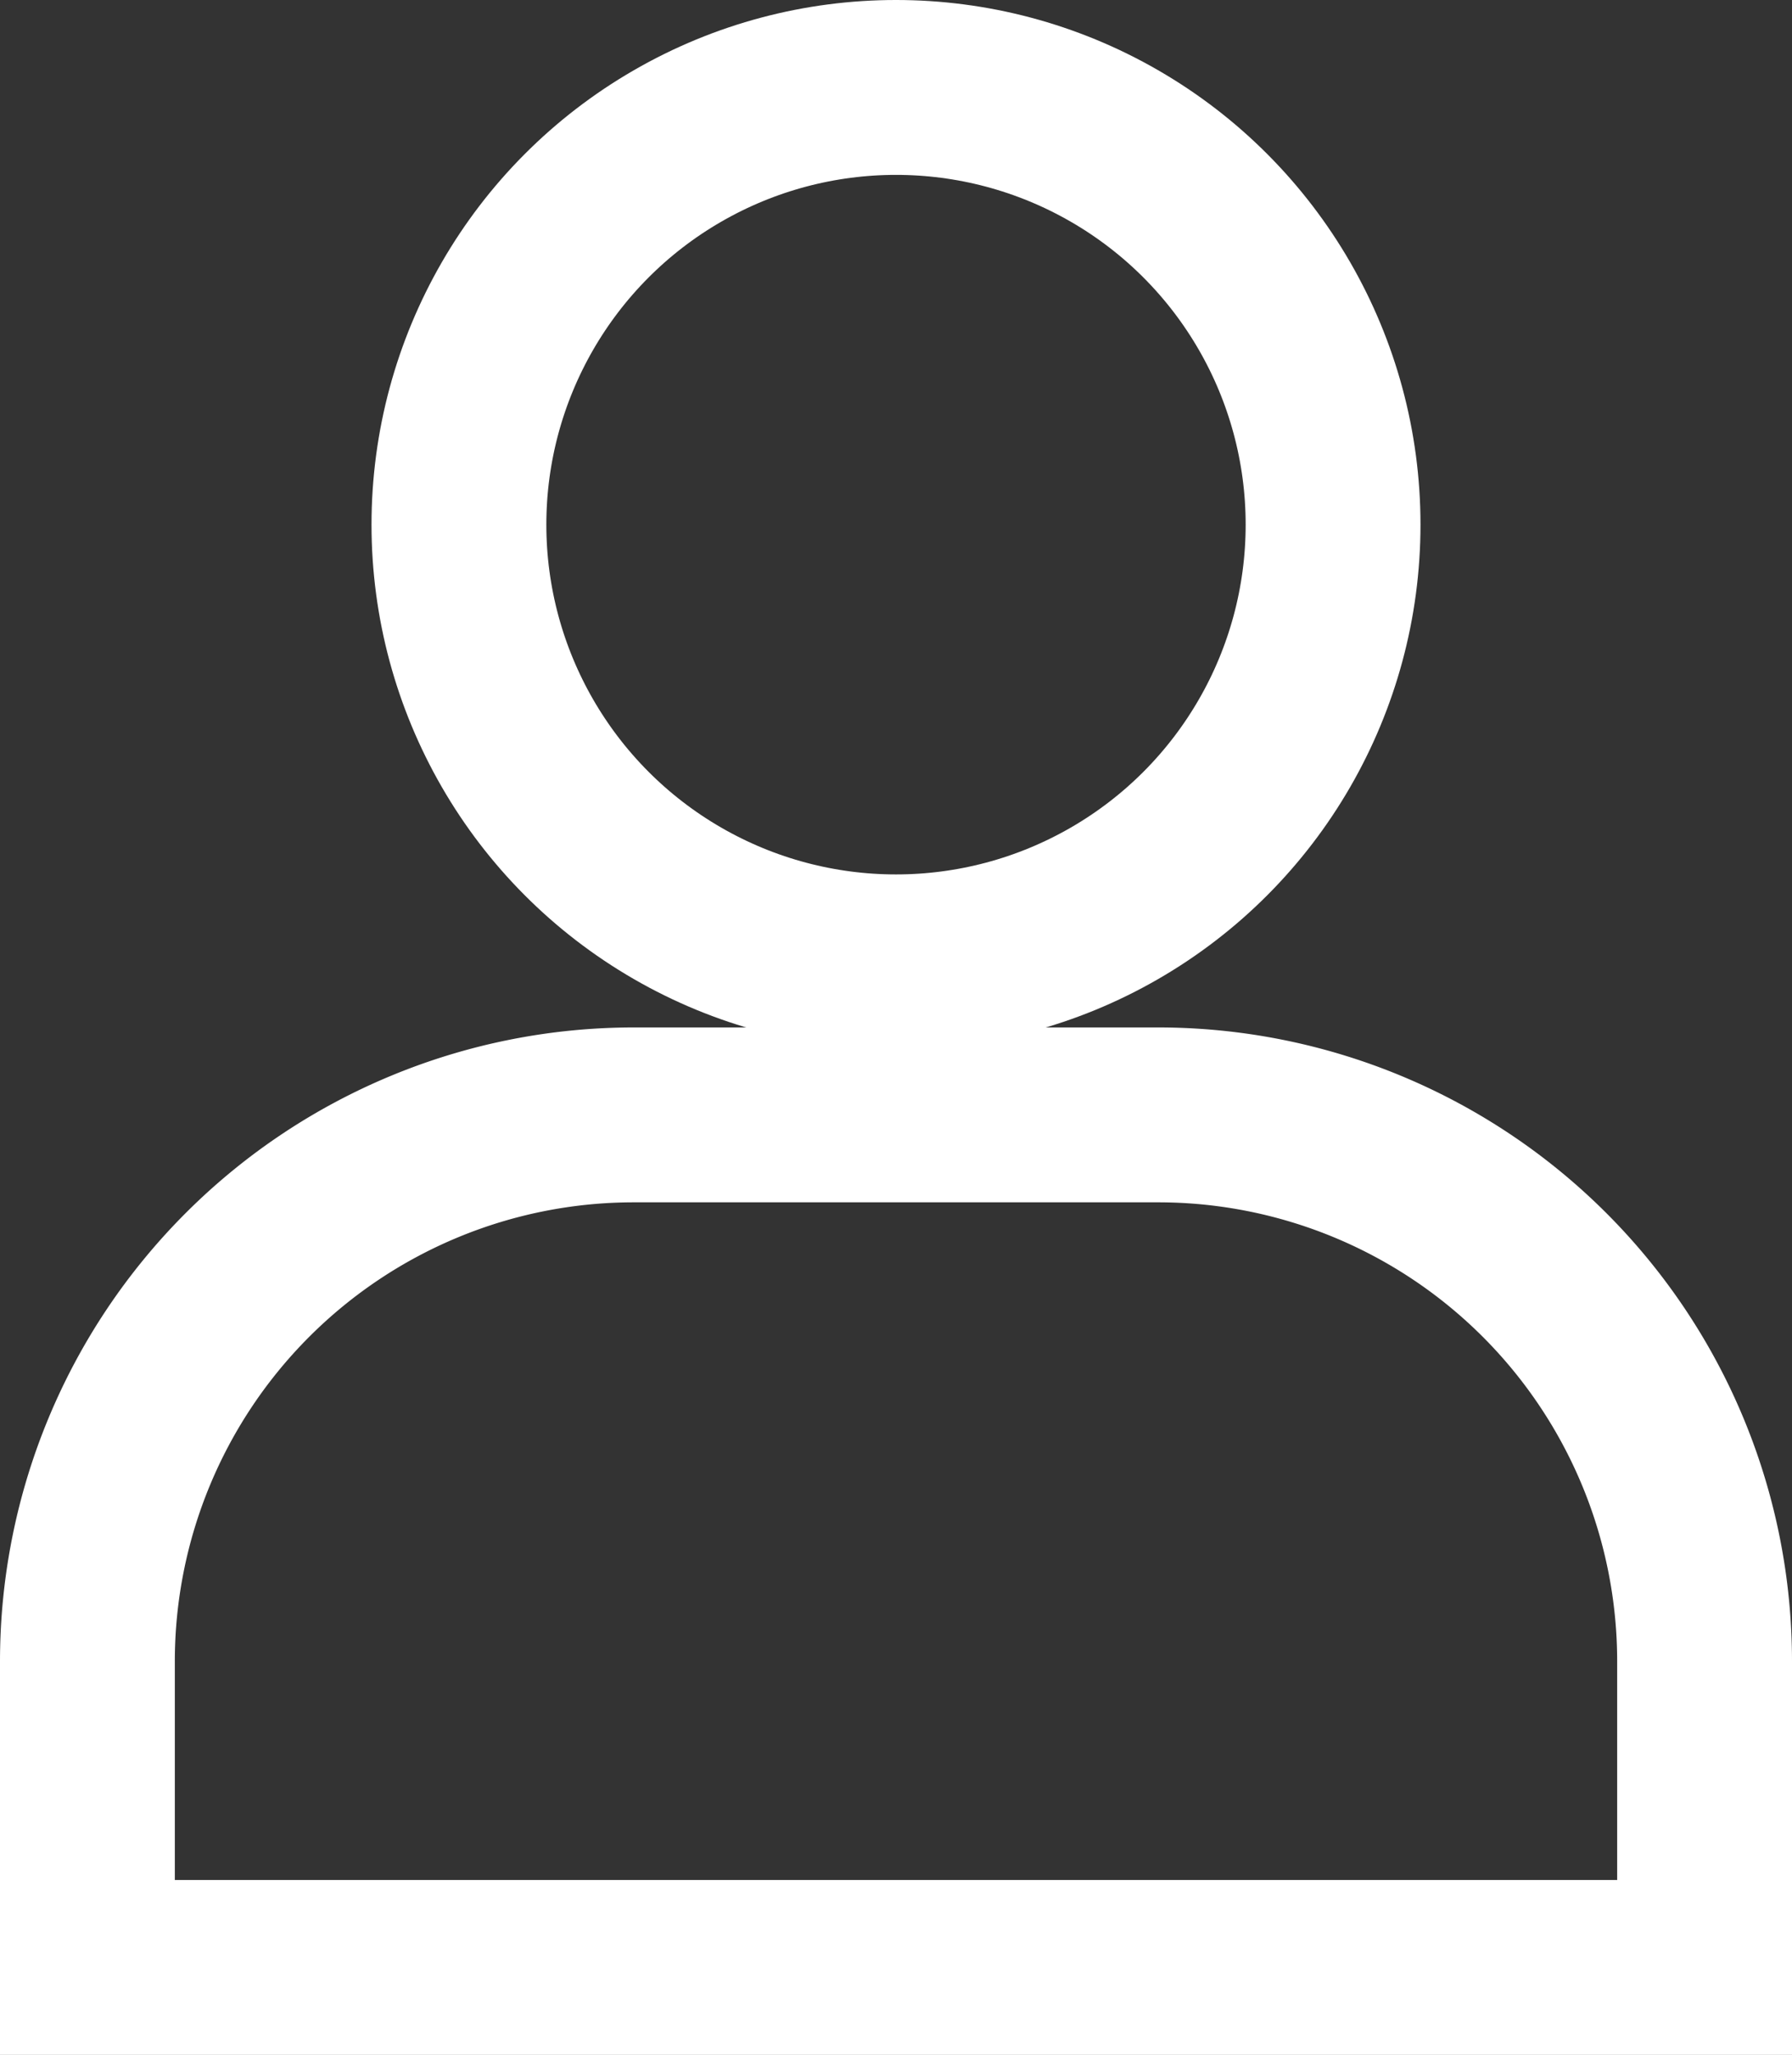
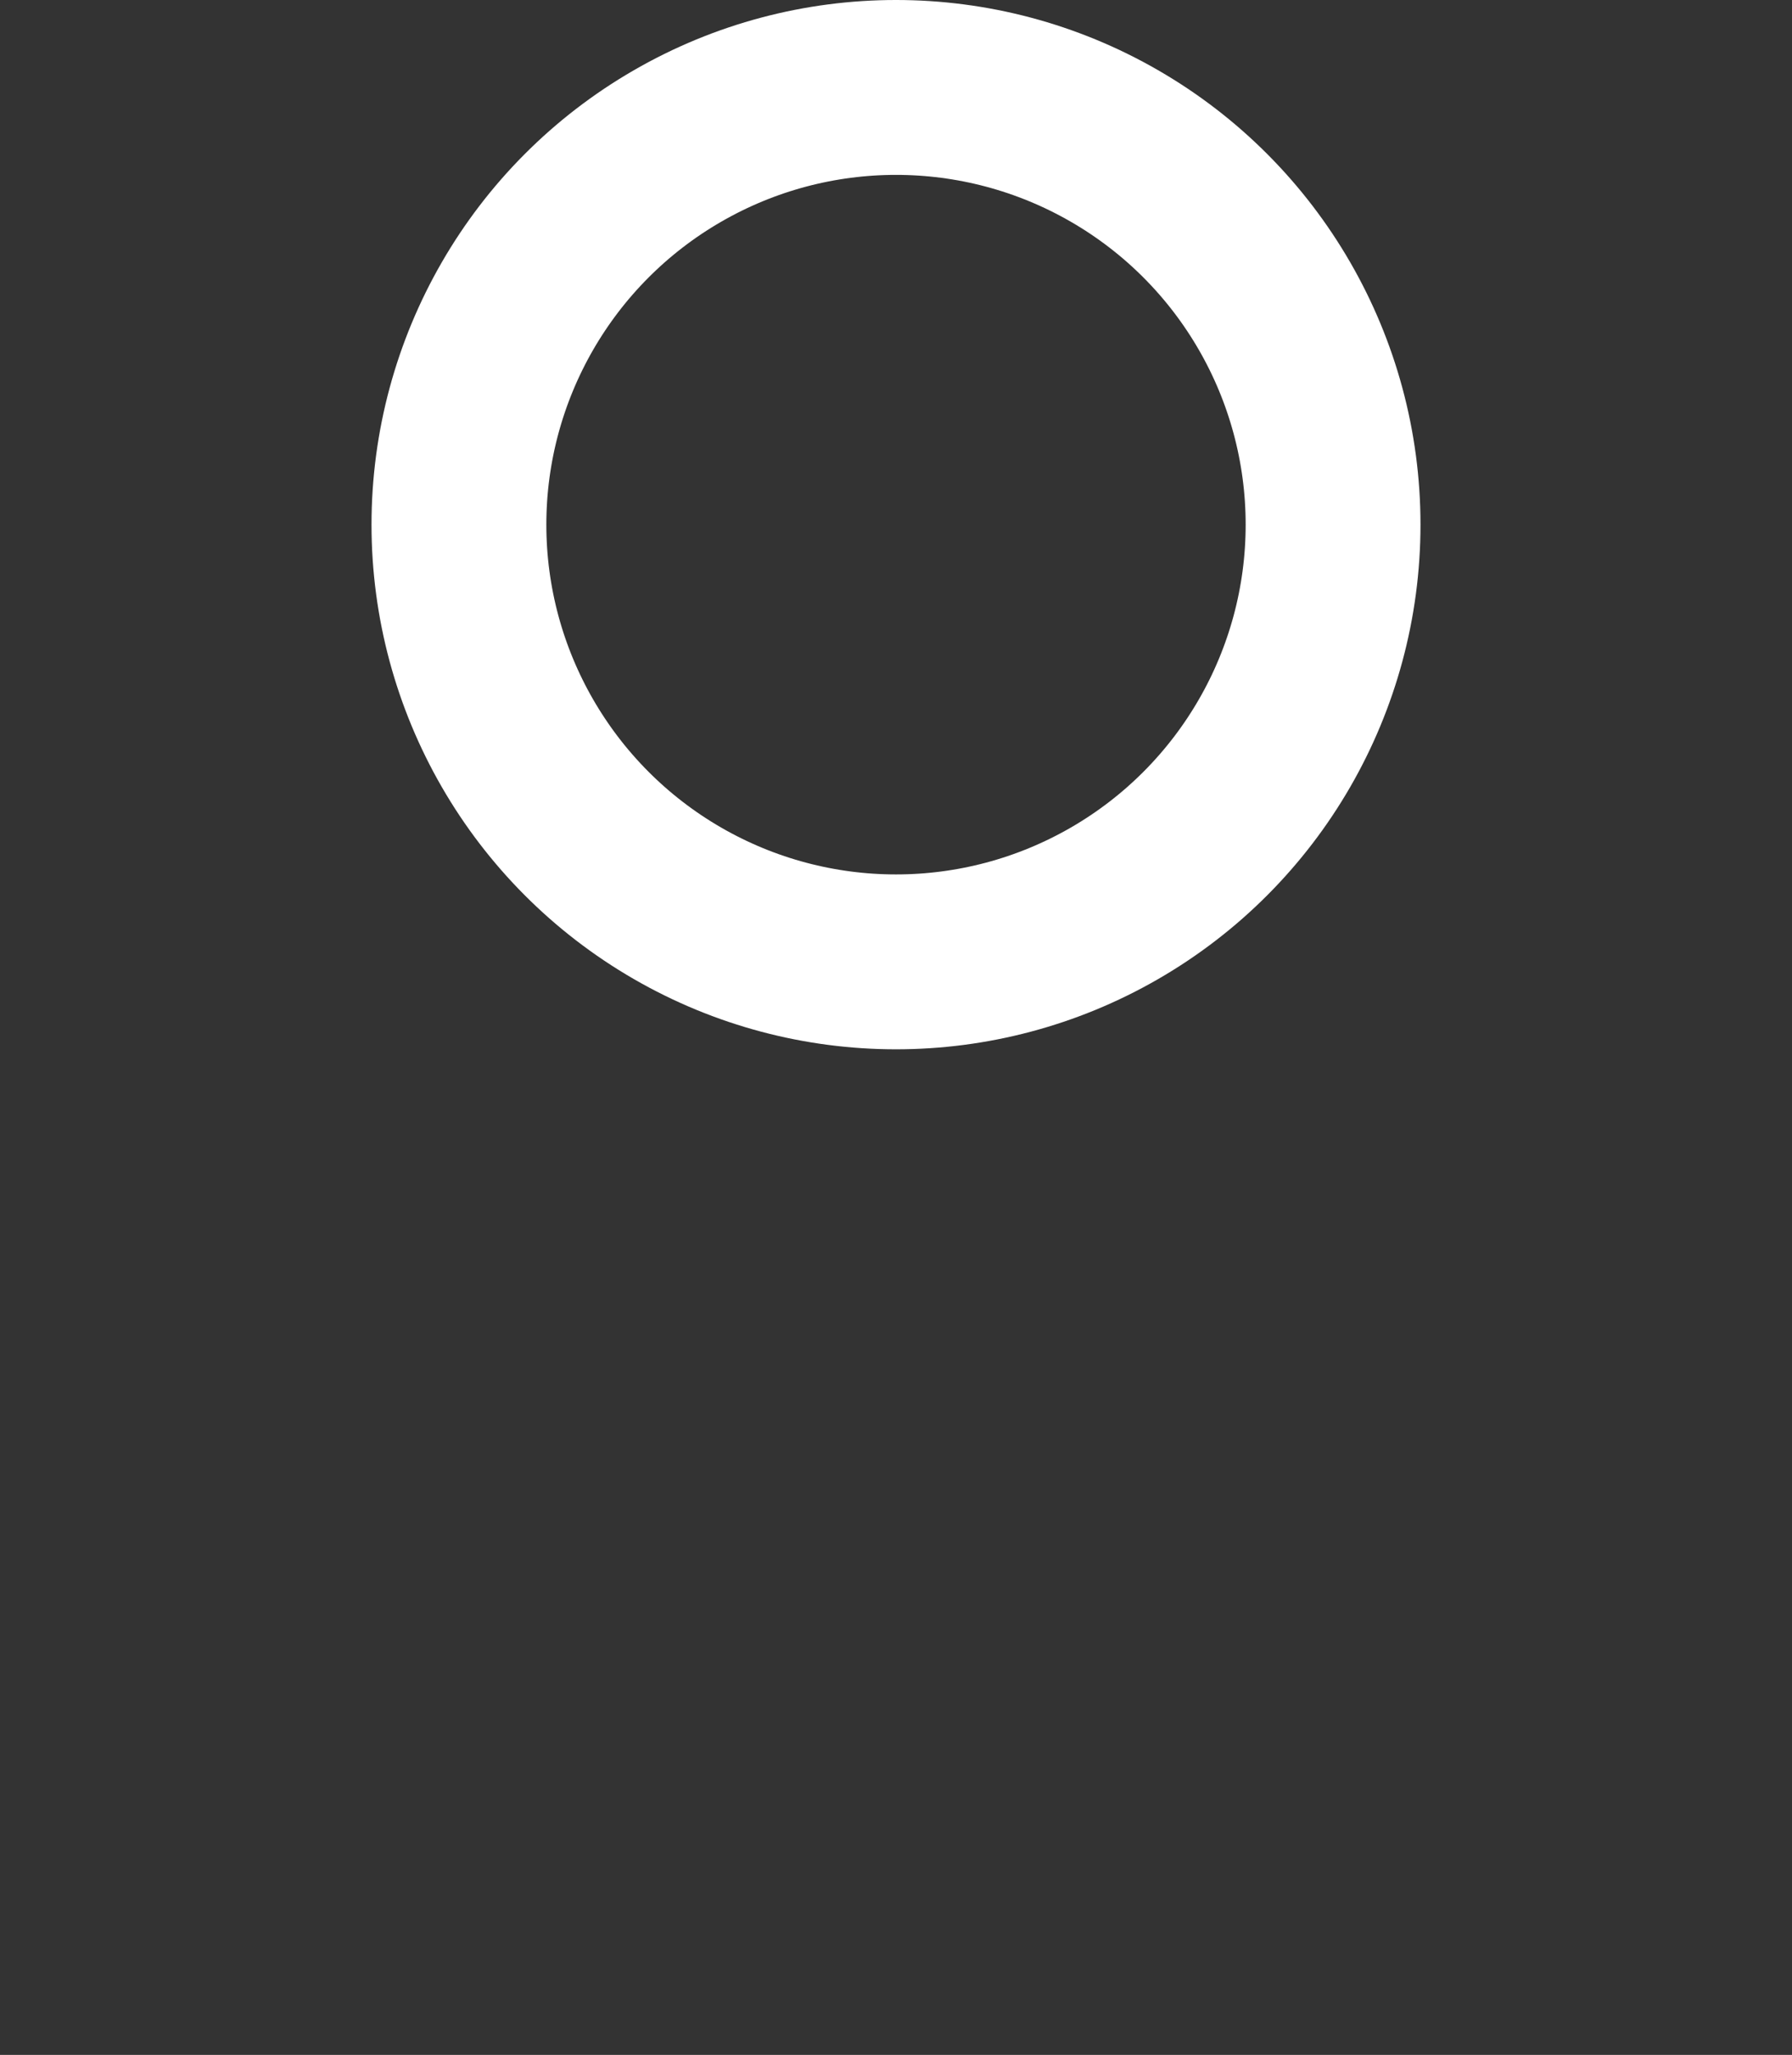
<svg xmlns="http://www.w3.org/2000/svg" id="Layer_1" data-name="Layer 1" viewBox="0 0 82 94">
  <rect x="0" y="0" width="82" height="94" fill="#333333" stroke="none" />
  <defs>
    <style>
      .cls-1 {
        fill: none;
        stroke: #fff;
        stroke-miterlimit: 10;
        stroke-width: 8px;
      }
    </style>
  </defs>
  <title>Account</title>
  <circle class="cls-1" cx="41" cy="24" r="20" />
-   <path class="cls-1" d="M29,51H53A25,25,0,0,1,78,76V90a0,0,0,0,1,0,0H4a0,0,0,0,1,0,0V76A25,25,0,0,1,29,51Z" />
</svg>